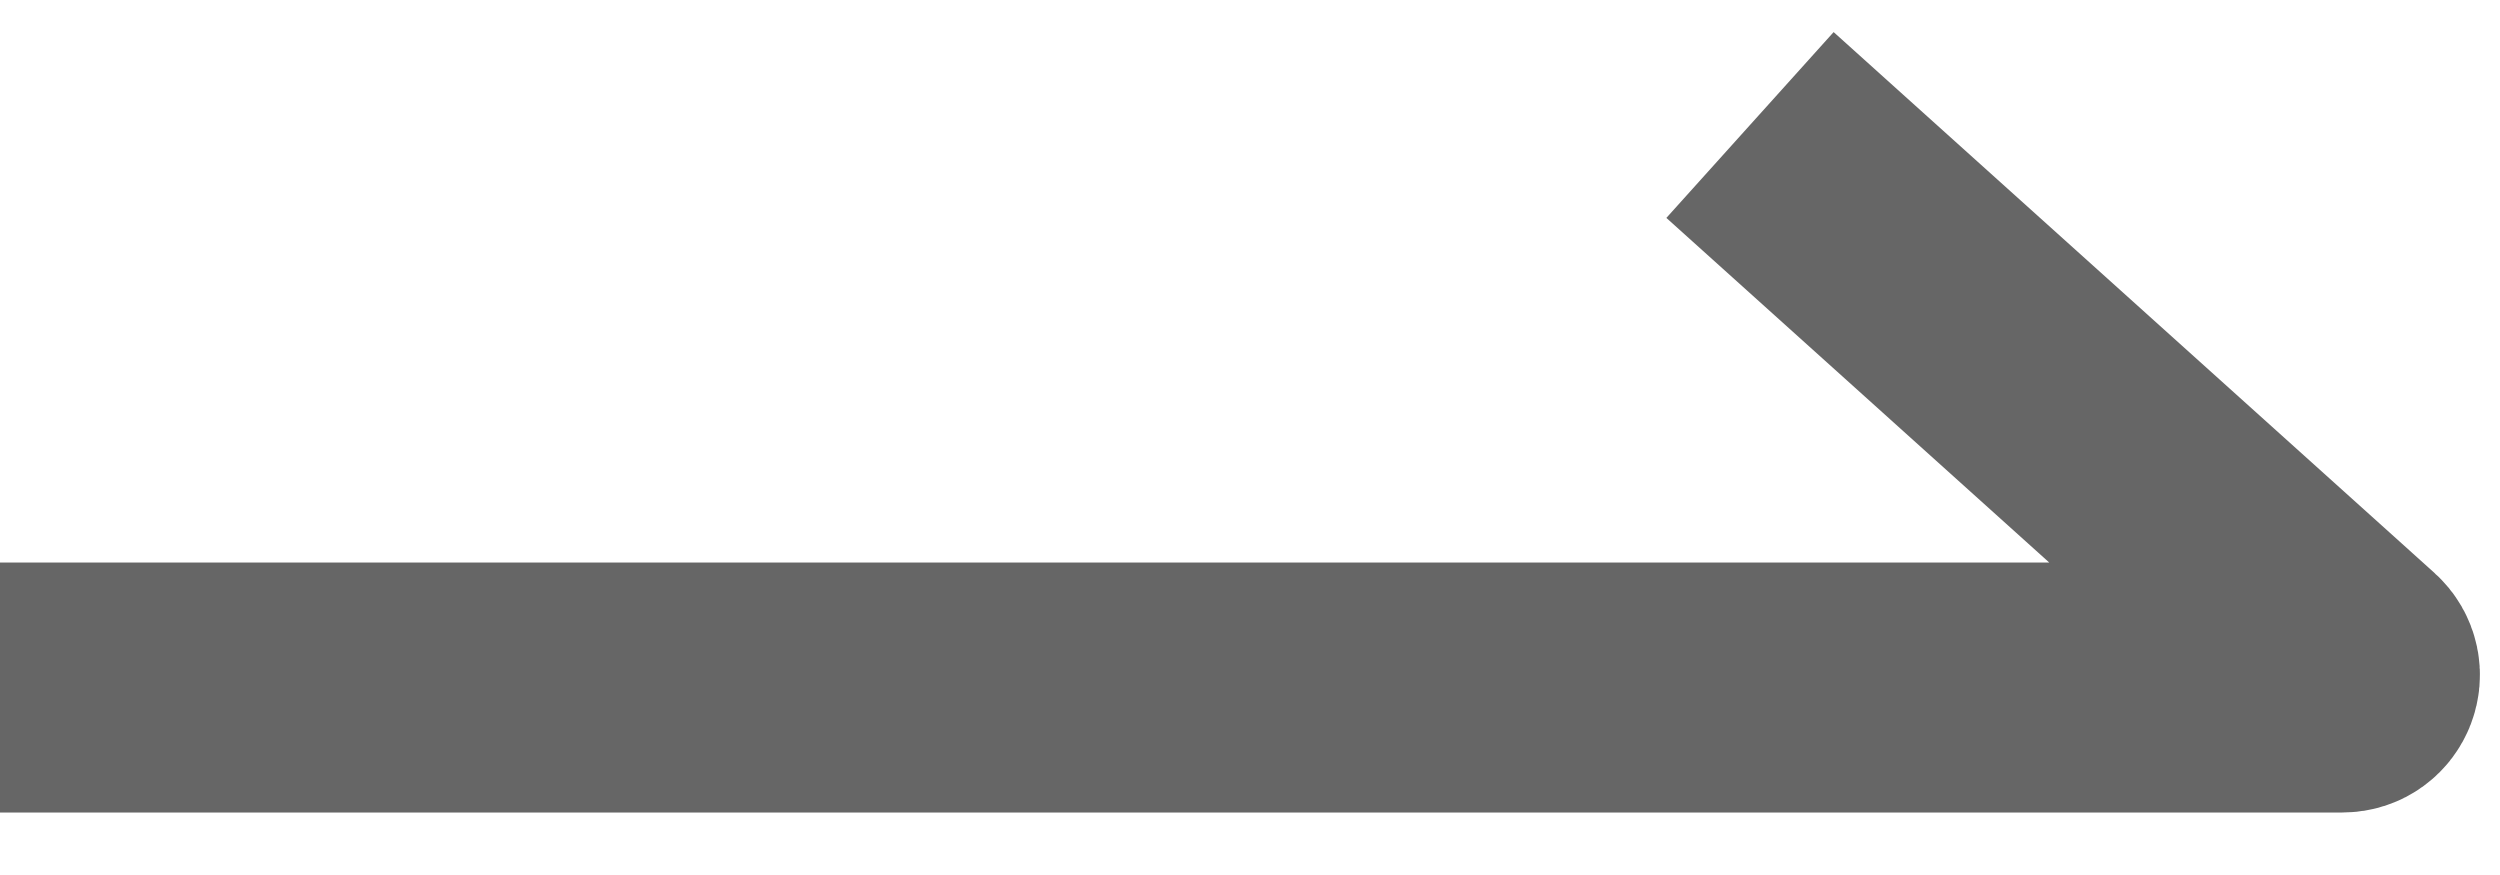
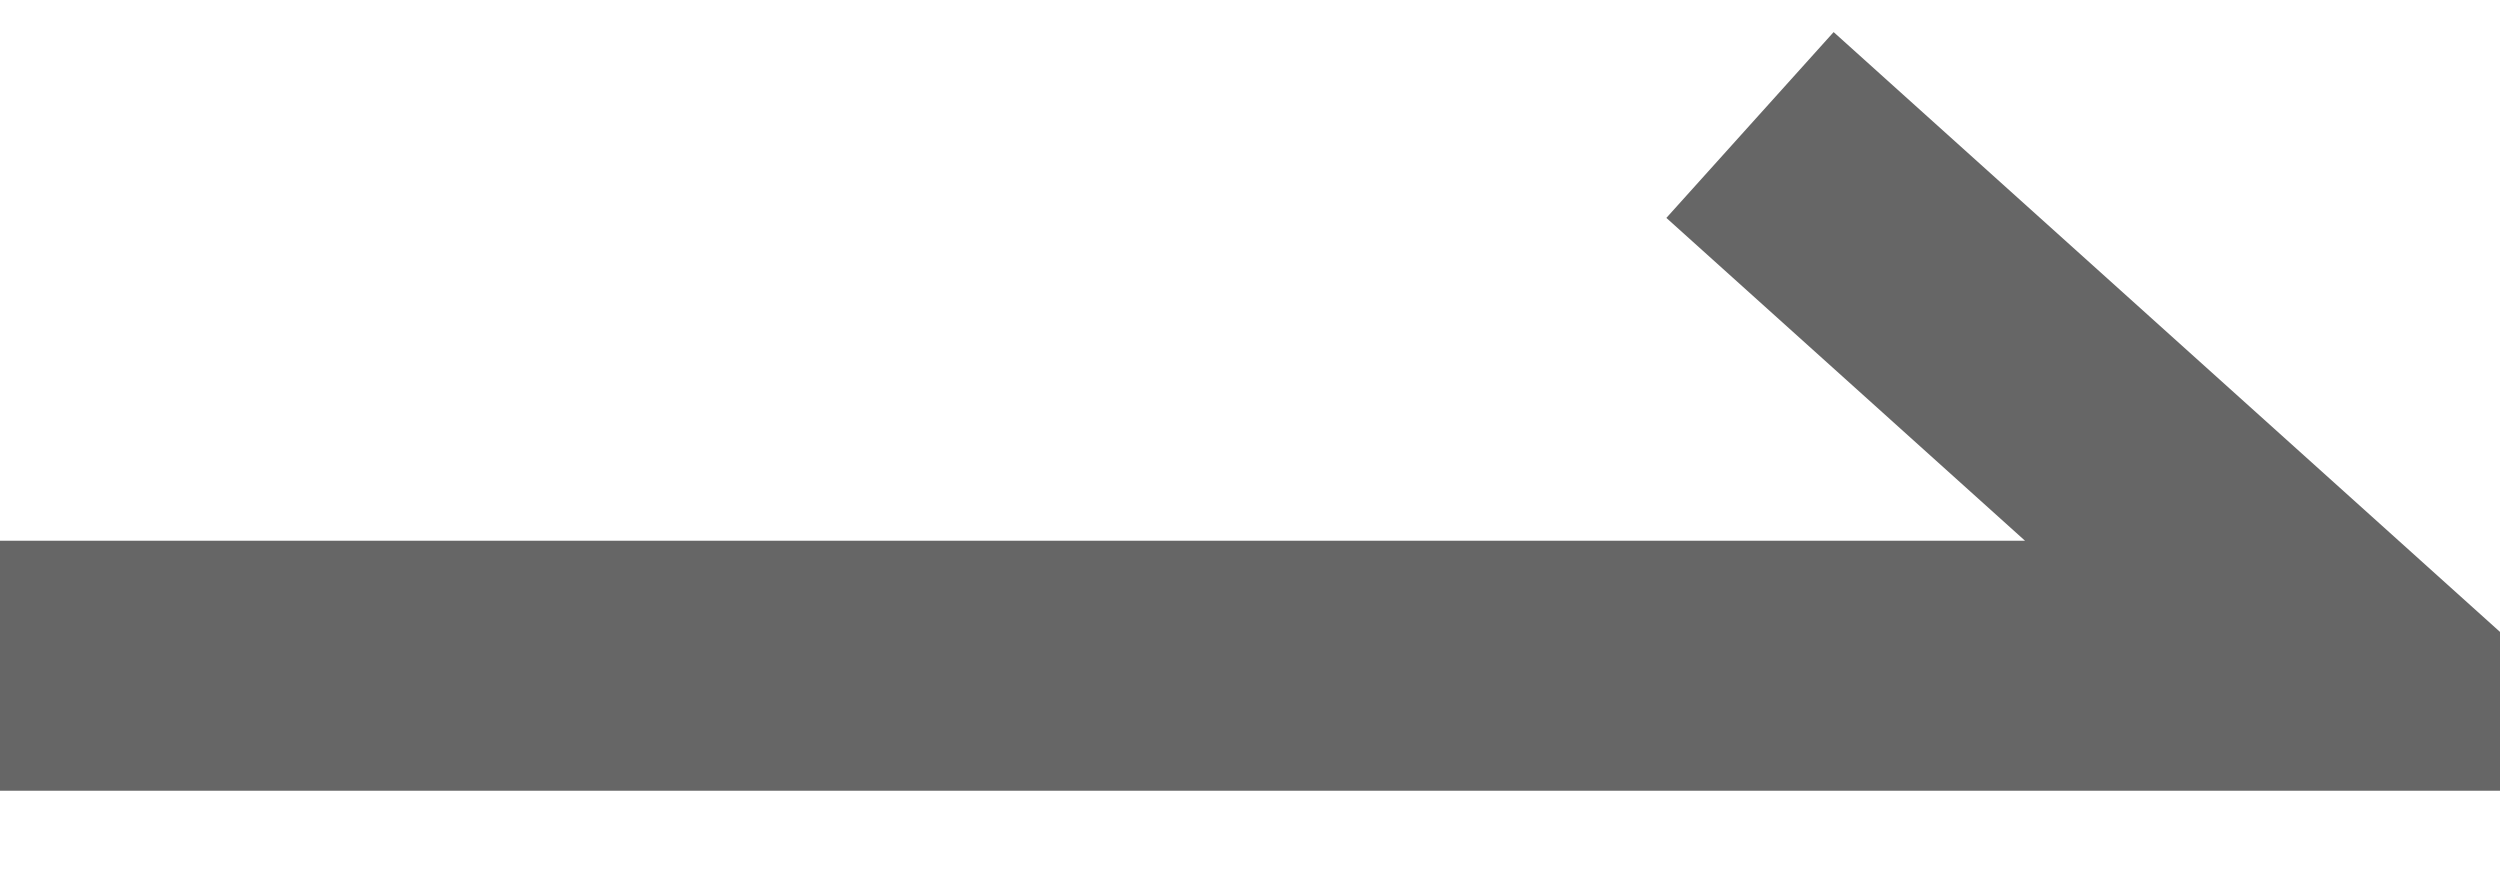
<svg xmlns="http://www.w3.org/2000/svg" width="20" height="7" viewBox="0 0 20 7" fill="none">
-   <path d="M14 1L18.806 5.326C18.874 5.387 18.831 5.5 18.739 5.5H0" stroke="#666666" stroke-width="2" />
+   <path d="M14 1L18.806 5.326H0" stroke="#666666" stroke-width="2" />
</svg>